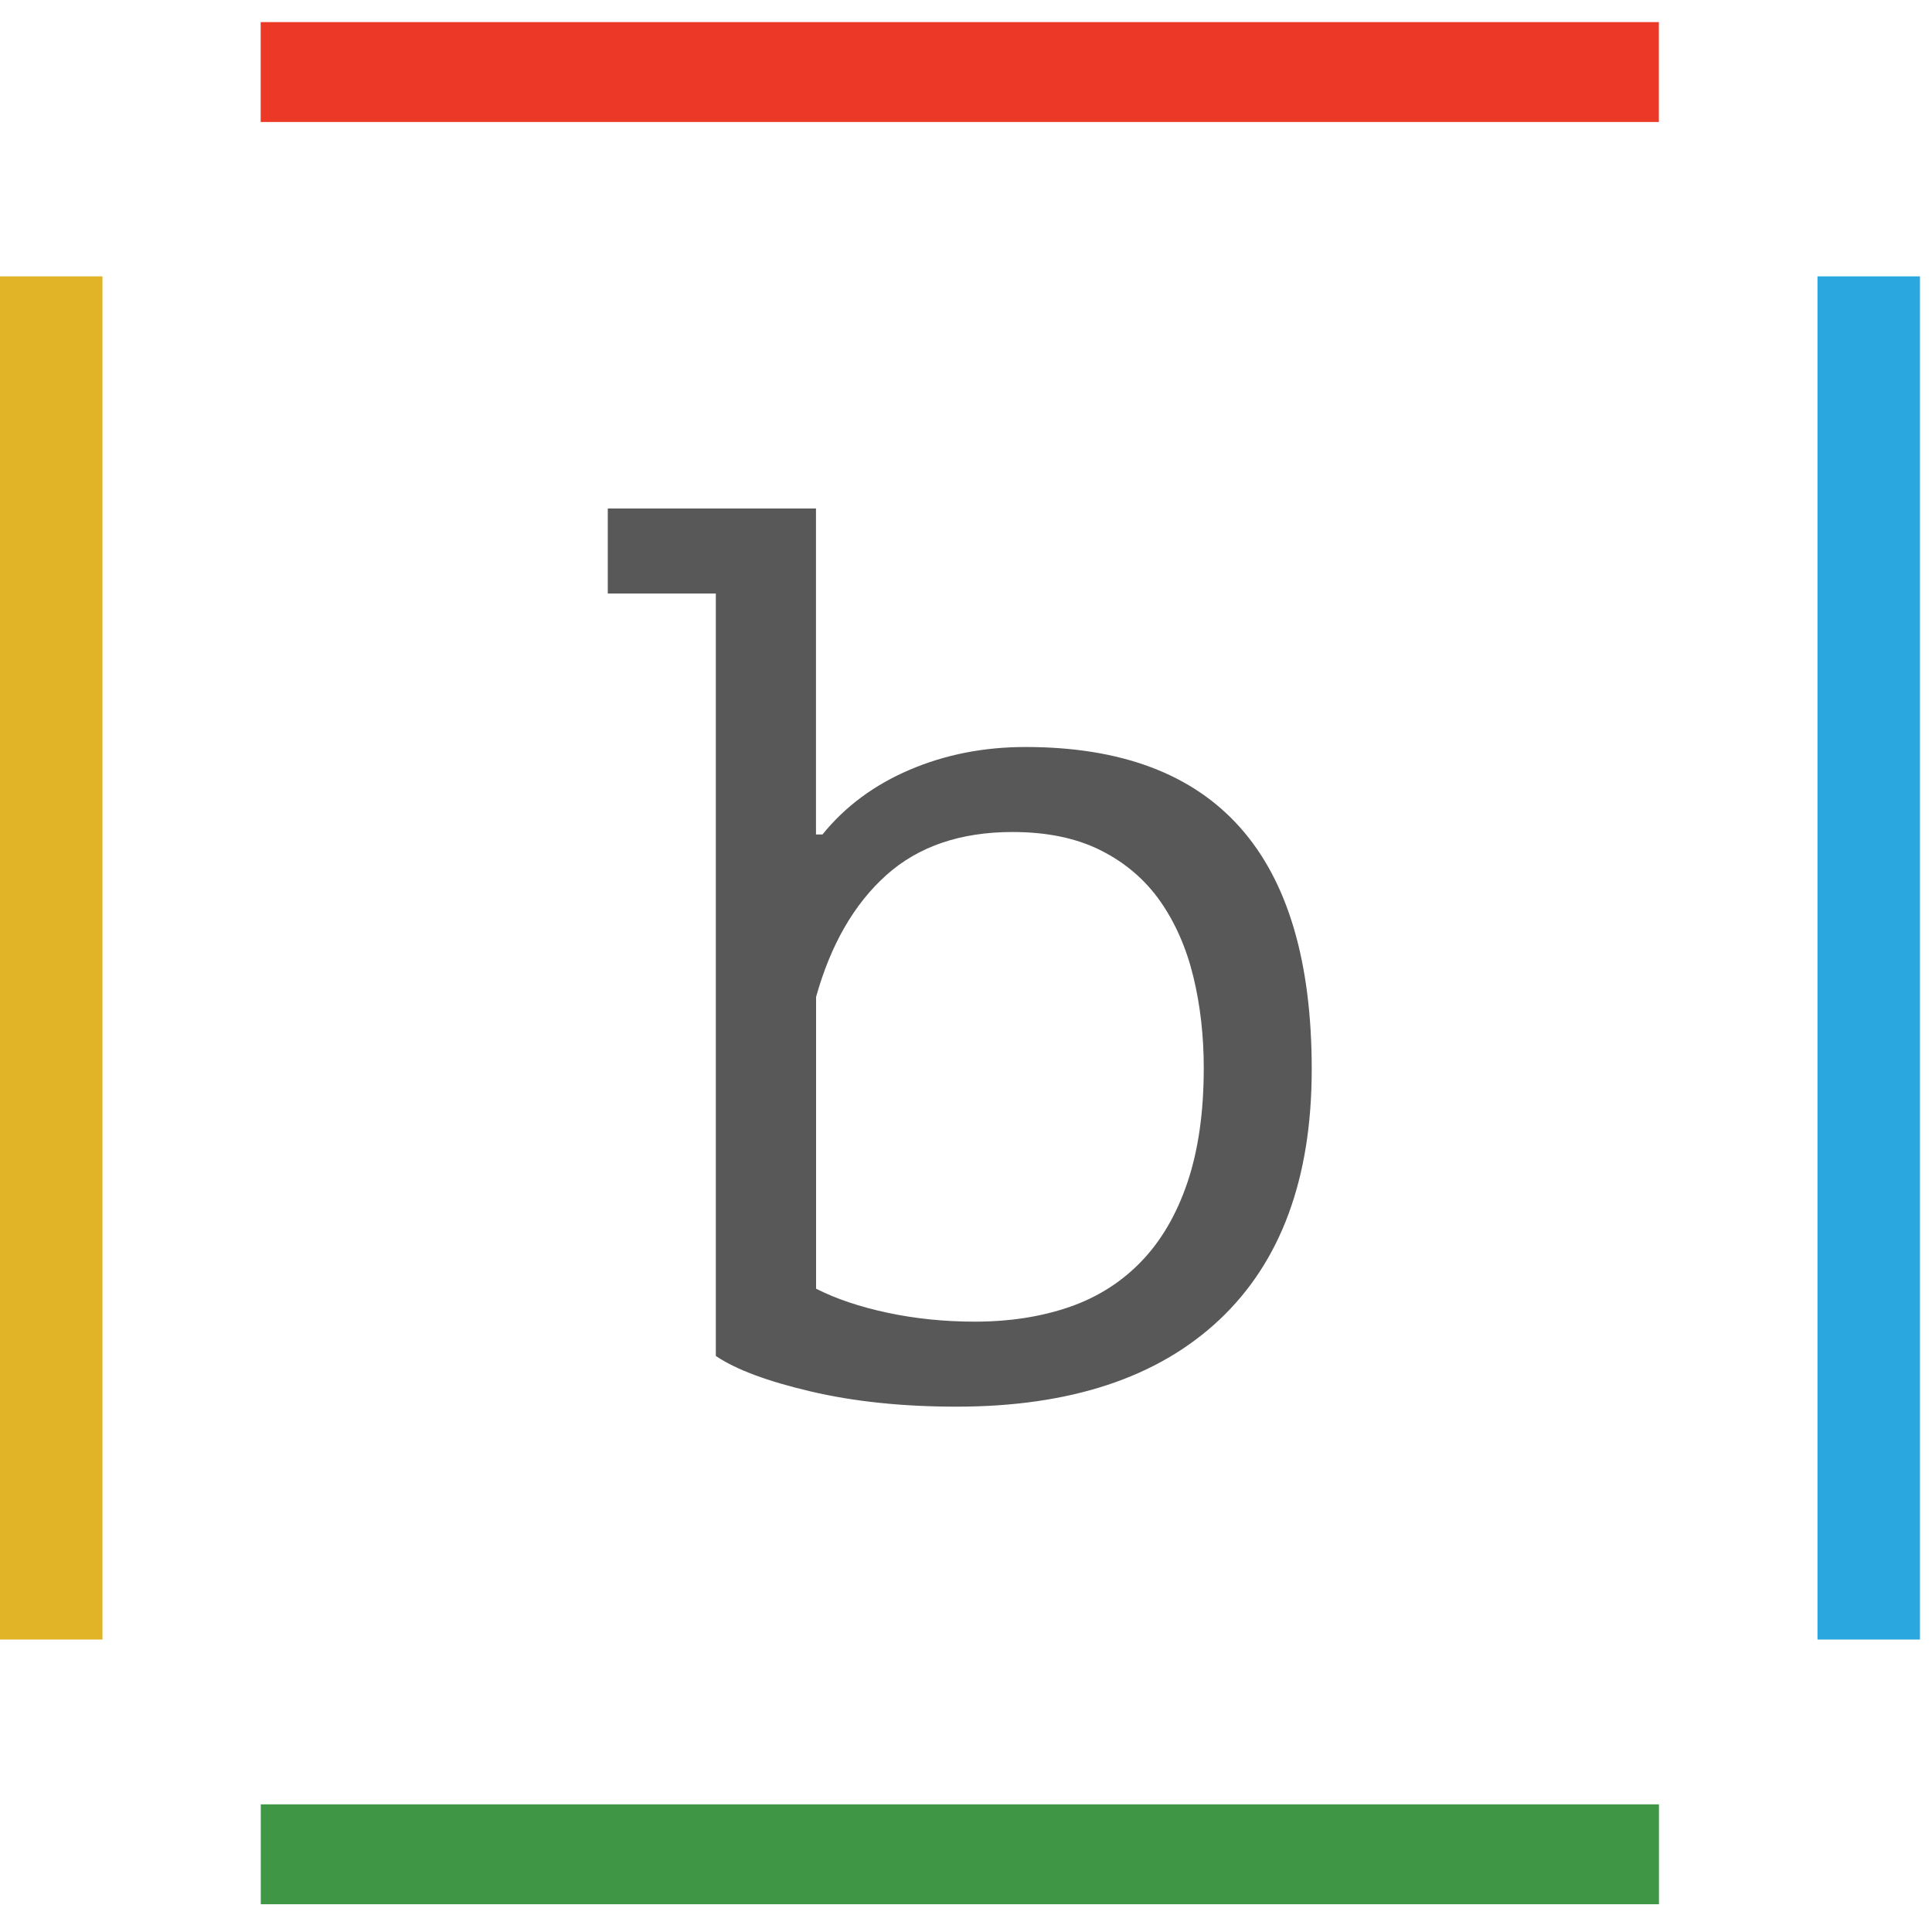
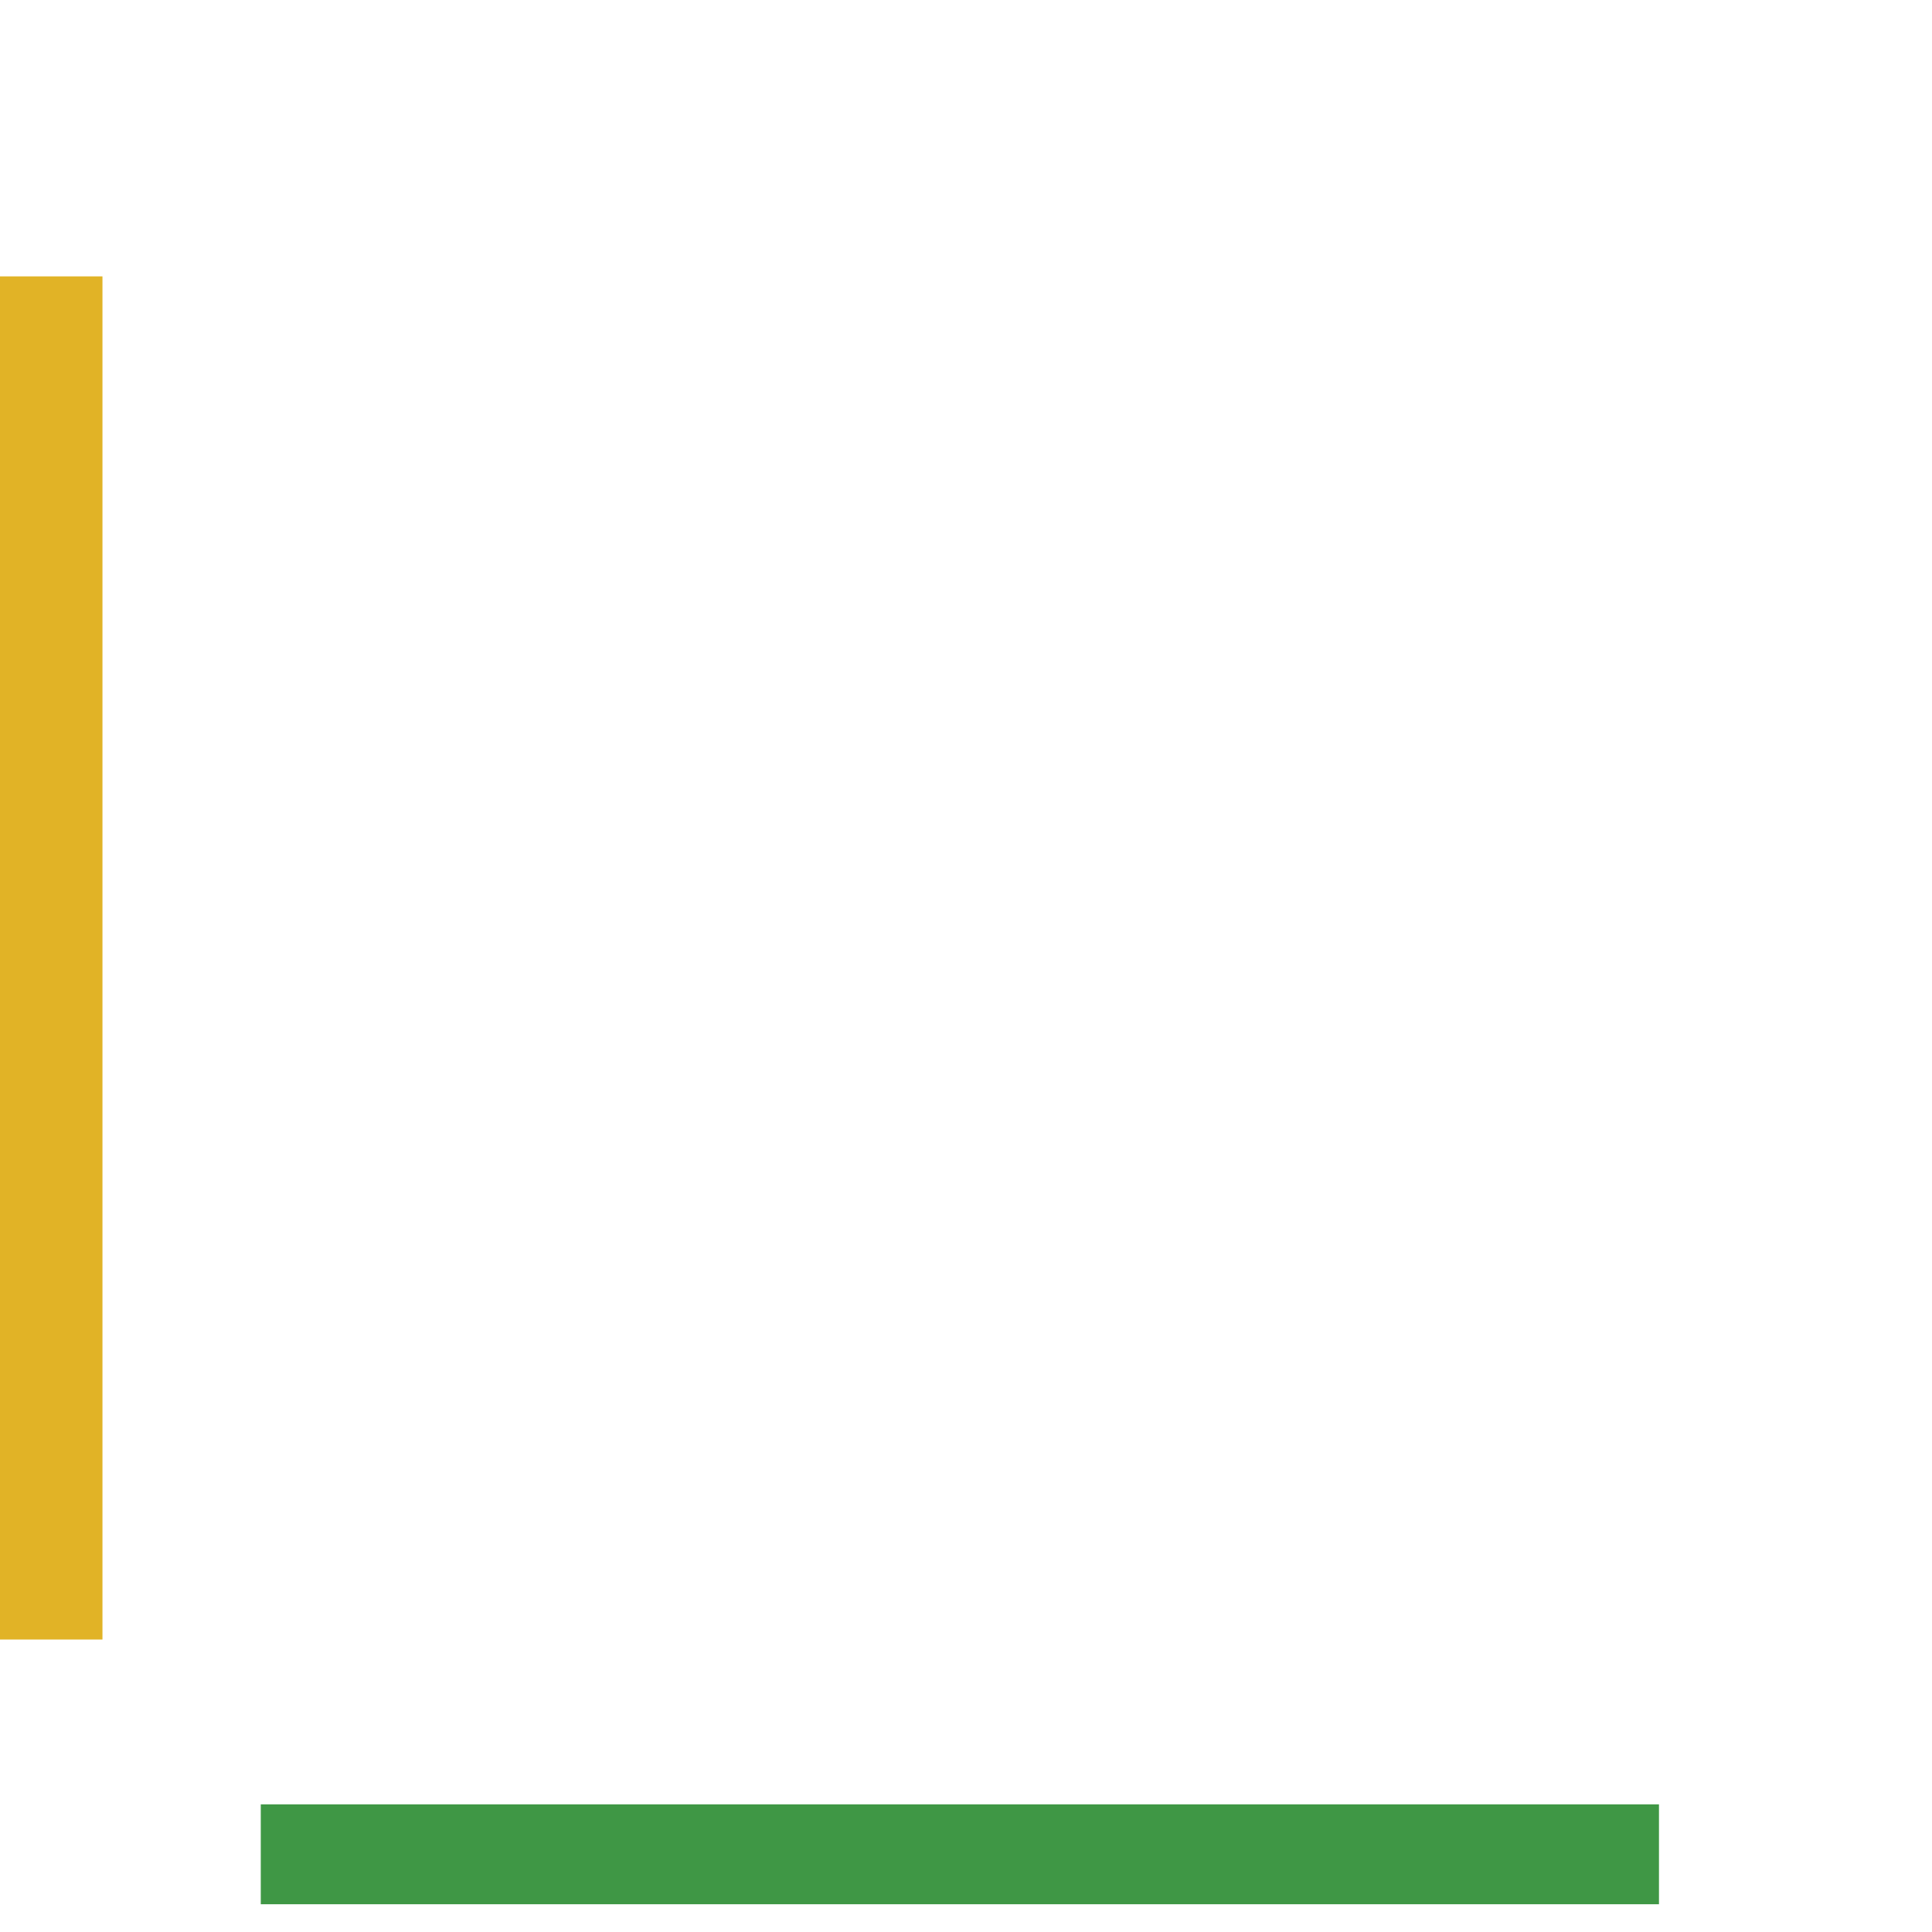
<svg xmlns="http://www.w3.org/2000/svg" version="1.1" width="1000" height="1000">
  <style>
    #light-icon {
      display: inline;
    }
    #dark-icon {
      display: none;
    }

    @media (prefers-color-scheme: dark) {
      #light-icon {
        display: none;
      }
      #dark-icon {
        display: inline;
      }
    }
  </style>
  <g id="light-icon">
    <svg version="1.1" width="1000" height="1000">
      <g>
        <g transform="matrix(7.634,0,0,7.634,0,11.45)">
          <svg version="1.1" width="131" height="128">
            <svg width="131" height="128" viewBox="0 0 131 128" fill="none">
-               <path d="M112.474 0H17.674V6.773H112.474V0Z" fill="#EC3826" />
-               <path d="M130.177 17.239H123.229V109.663H130.177V17.239Z" fill="#2AA7DF" />
              <path d="M6.947 17.239H0V109.663H6.947V17.239Z" fill="#E1B326" />
              <path d="M112.481 120.838H17.681V127.611H112.481V120.838Z" fill="#3F9745" />
-               <path d="M41.209 32.977H55.325V55.08H55.765C57.294 53.188 59.263 51.724 61.677 50.693C64.086 49.663 66.705 49.148 69.531 49.148C82.468 49.148 88.937 56.43 88.937 70.996C88.937 78.392 86.851 84.053 82.674 87.985C78.497 91.911 72.557 93.874 64.853 93.874C61.204 93.874 57.912 93.532 54.975 92.844C52.032 92.155 49.886 91.353 48.534 90.436V38.742H41.209V32.977ZM68.647 54.912C65.12 54.912 62.267 55.888 60.092 57.835C57.917 59.787 56.327 62.536 55.331 66.094V85.876C56.682 86.564 58.301 87.106 60.181 87.508C62.061 87.909 64.03 88.11 66.094 88.11C68.446 88.11 70.576 87.779 72.49 87.123C74.398 86.467 76.033 85.431 77.385 84.026C78.736 82.622 79.782 80.832 80.516 78.653C81.25 76.473 81.617 73.891 81.617 70.914C81.617 68.734 81.384 66.674 80.911 64.722C80.438 62.775 79.687 61.067 78.664 59.603C77.635 58.139 76.294 56.994 74.648 56.165C72.996 55.33 70.999 54.912 68.647 54.912Z" fill="#585858" />
            </svg>
          </svg>
        </g>
      </g>
    </svg>
  </g>
  <g id="dark-icon">
    <svg version="1.1" width="1000" height="1000">
      <g>
        <g transform="matrix(7.634,0,0,7.634,0,11.45)">
          <svg version="1.1" width="131" height="128">
            <svg width="131" height="128" viewBox="0 0 131 128" fill="none">
              <g clip-path="url(#clip0_363_2)">
                <path d="M112.474 0H17.674V6.773H112.474V0Z" fill="#EC3826" />
                <path d="M130.177 17.239H123.229V109.663H130.177V17.239Z" fill="#2AA7DF" />
                <path d="M6.947 17.239H0V109.663H6.947V17.239Z" fill="#E1B326" />
-                 <path d="M112.481 120.838H17.681V127.611H112.481V120.838Z" fill="#3F9745" />
                <path d="M41.209 32.977H55.325V55.08H55.765C57.294 53.188 59.263 51.724 61.677 50.693C64.086 49.663 66.705 49.148 69.531 49.148C82.468 49.148 88.937 56.43 88.937 70.996C88.937 78.392 86.851 84.053 82.674 87.985C78.497 91.911 72.557 93.874 64.853 93.874C61.204 93.874 57.912 93.532 54.975 92.844C52.032 92.155 49.886 91.353 48.534 90.436V38.742H41.209V32.977ZM68.647 54.912C65.12 54.912 62.267 55.888 60.092 57.835C57.917 59.787 56.327 62.536 55.331 66.094V85.876C56.682 86.564 58.301 87.106 60.181 87.508C62.061 87.909 64.03 88.11 66.094 88.11C68.446 88.11 70.576 87.779 72.49 87.123C74.398 86.467 76.033 85.431 77.385 84.026C78.736 82.622 79.782 80.832 80.516 78.653C81.25 76.473 81.617 73.891 81.617 70.914C81.617 68.734 81.384 66.674 80.911 64.722C80.438 62.775 79.687 61.067 78.664 59.603C77.635 58.139 76.294 56.994 74.648 56.165C72.996 55.33 70.999 54.912 68.647 54.912Z" fill="#A6A6A6" />
              </g>
              <defs>
                <clipPath id="clip0_363_2">
                  <rect width="131" height="128" fill="white" />
                </clipPath>
              </defs>
            </svg>
          </svg>
        </g>
      </g>
    </svg>
  </g>
</svg>